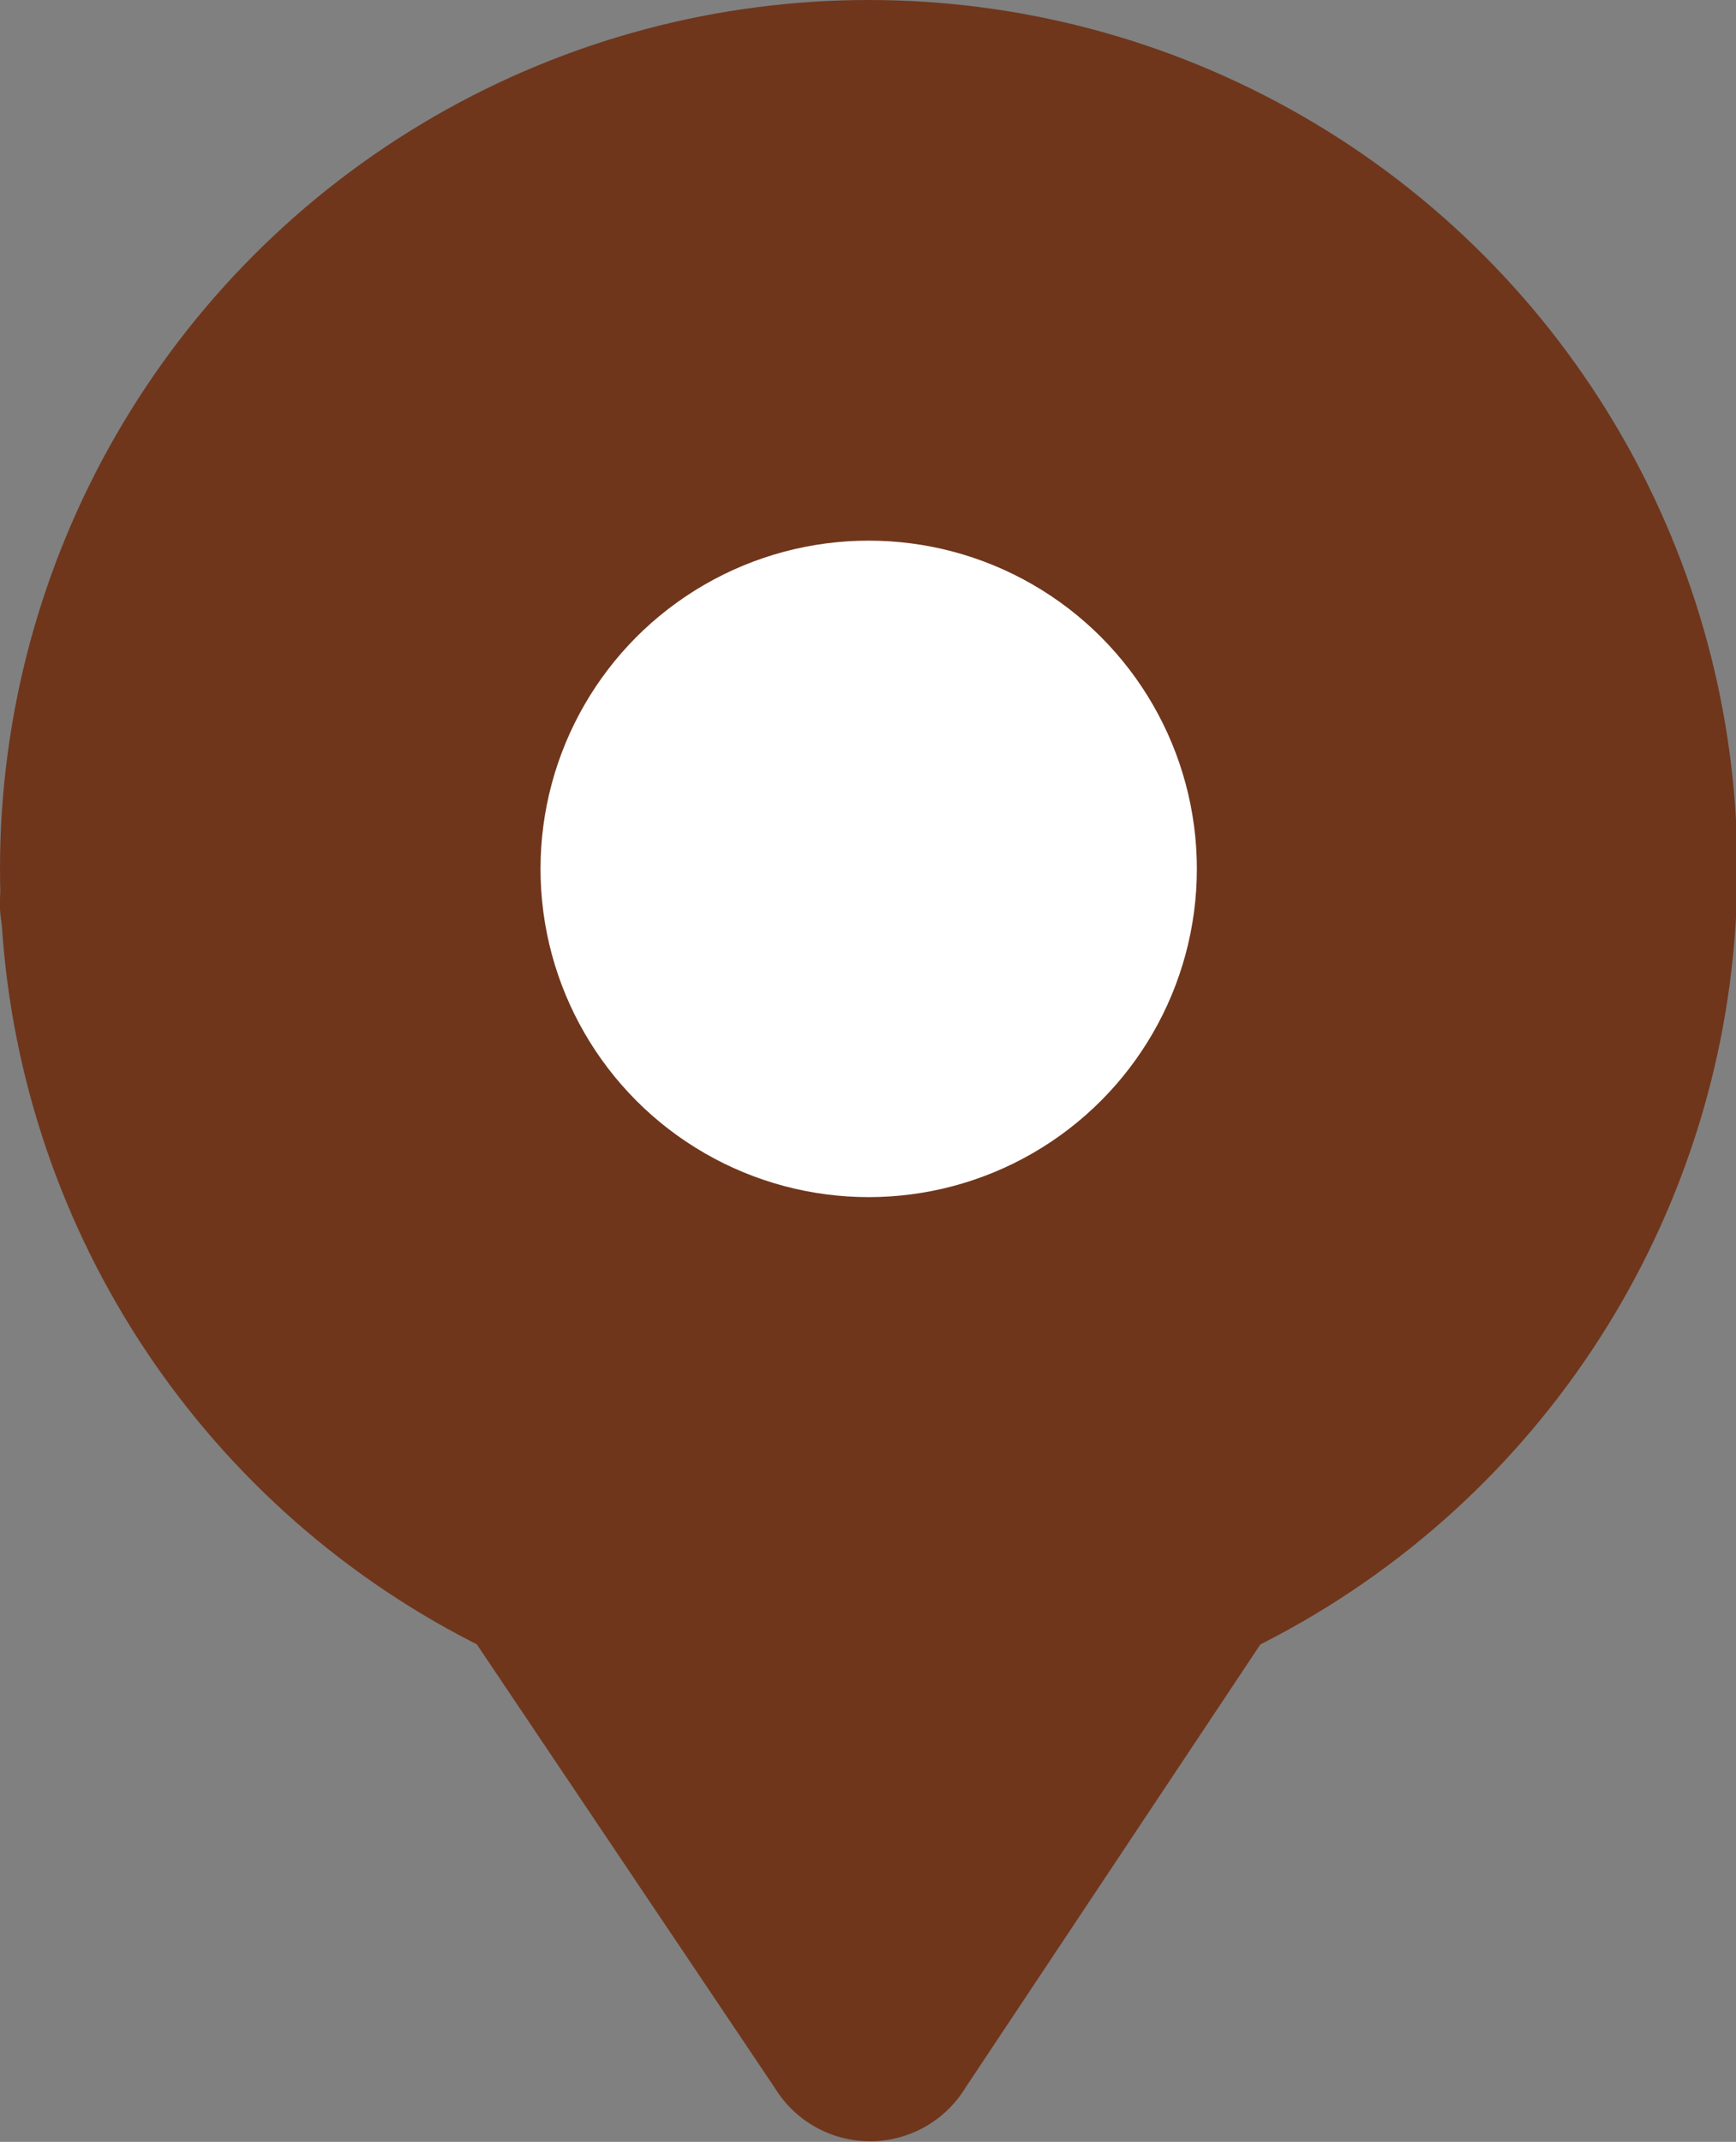
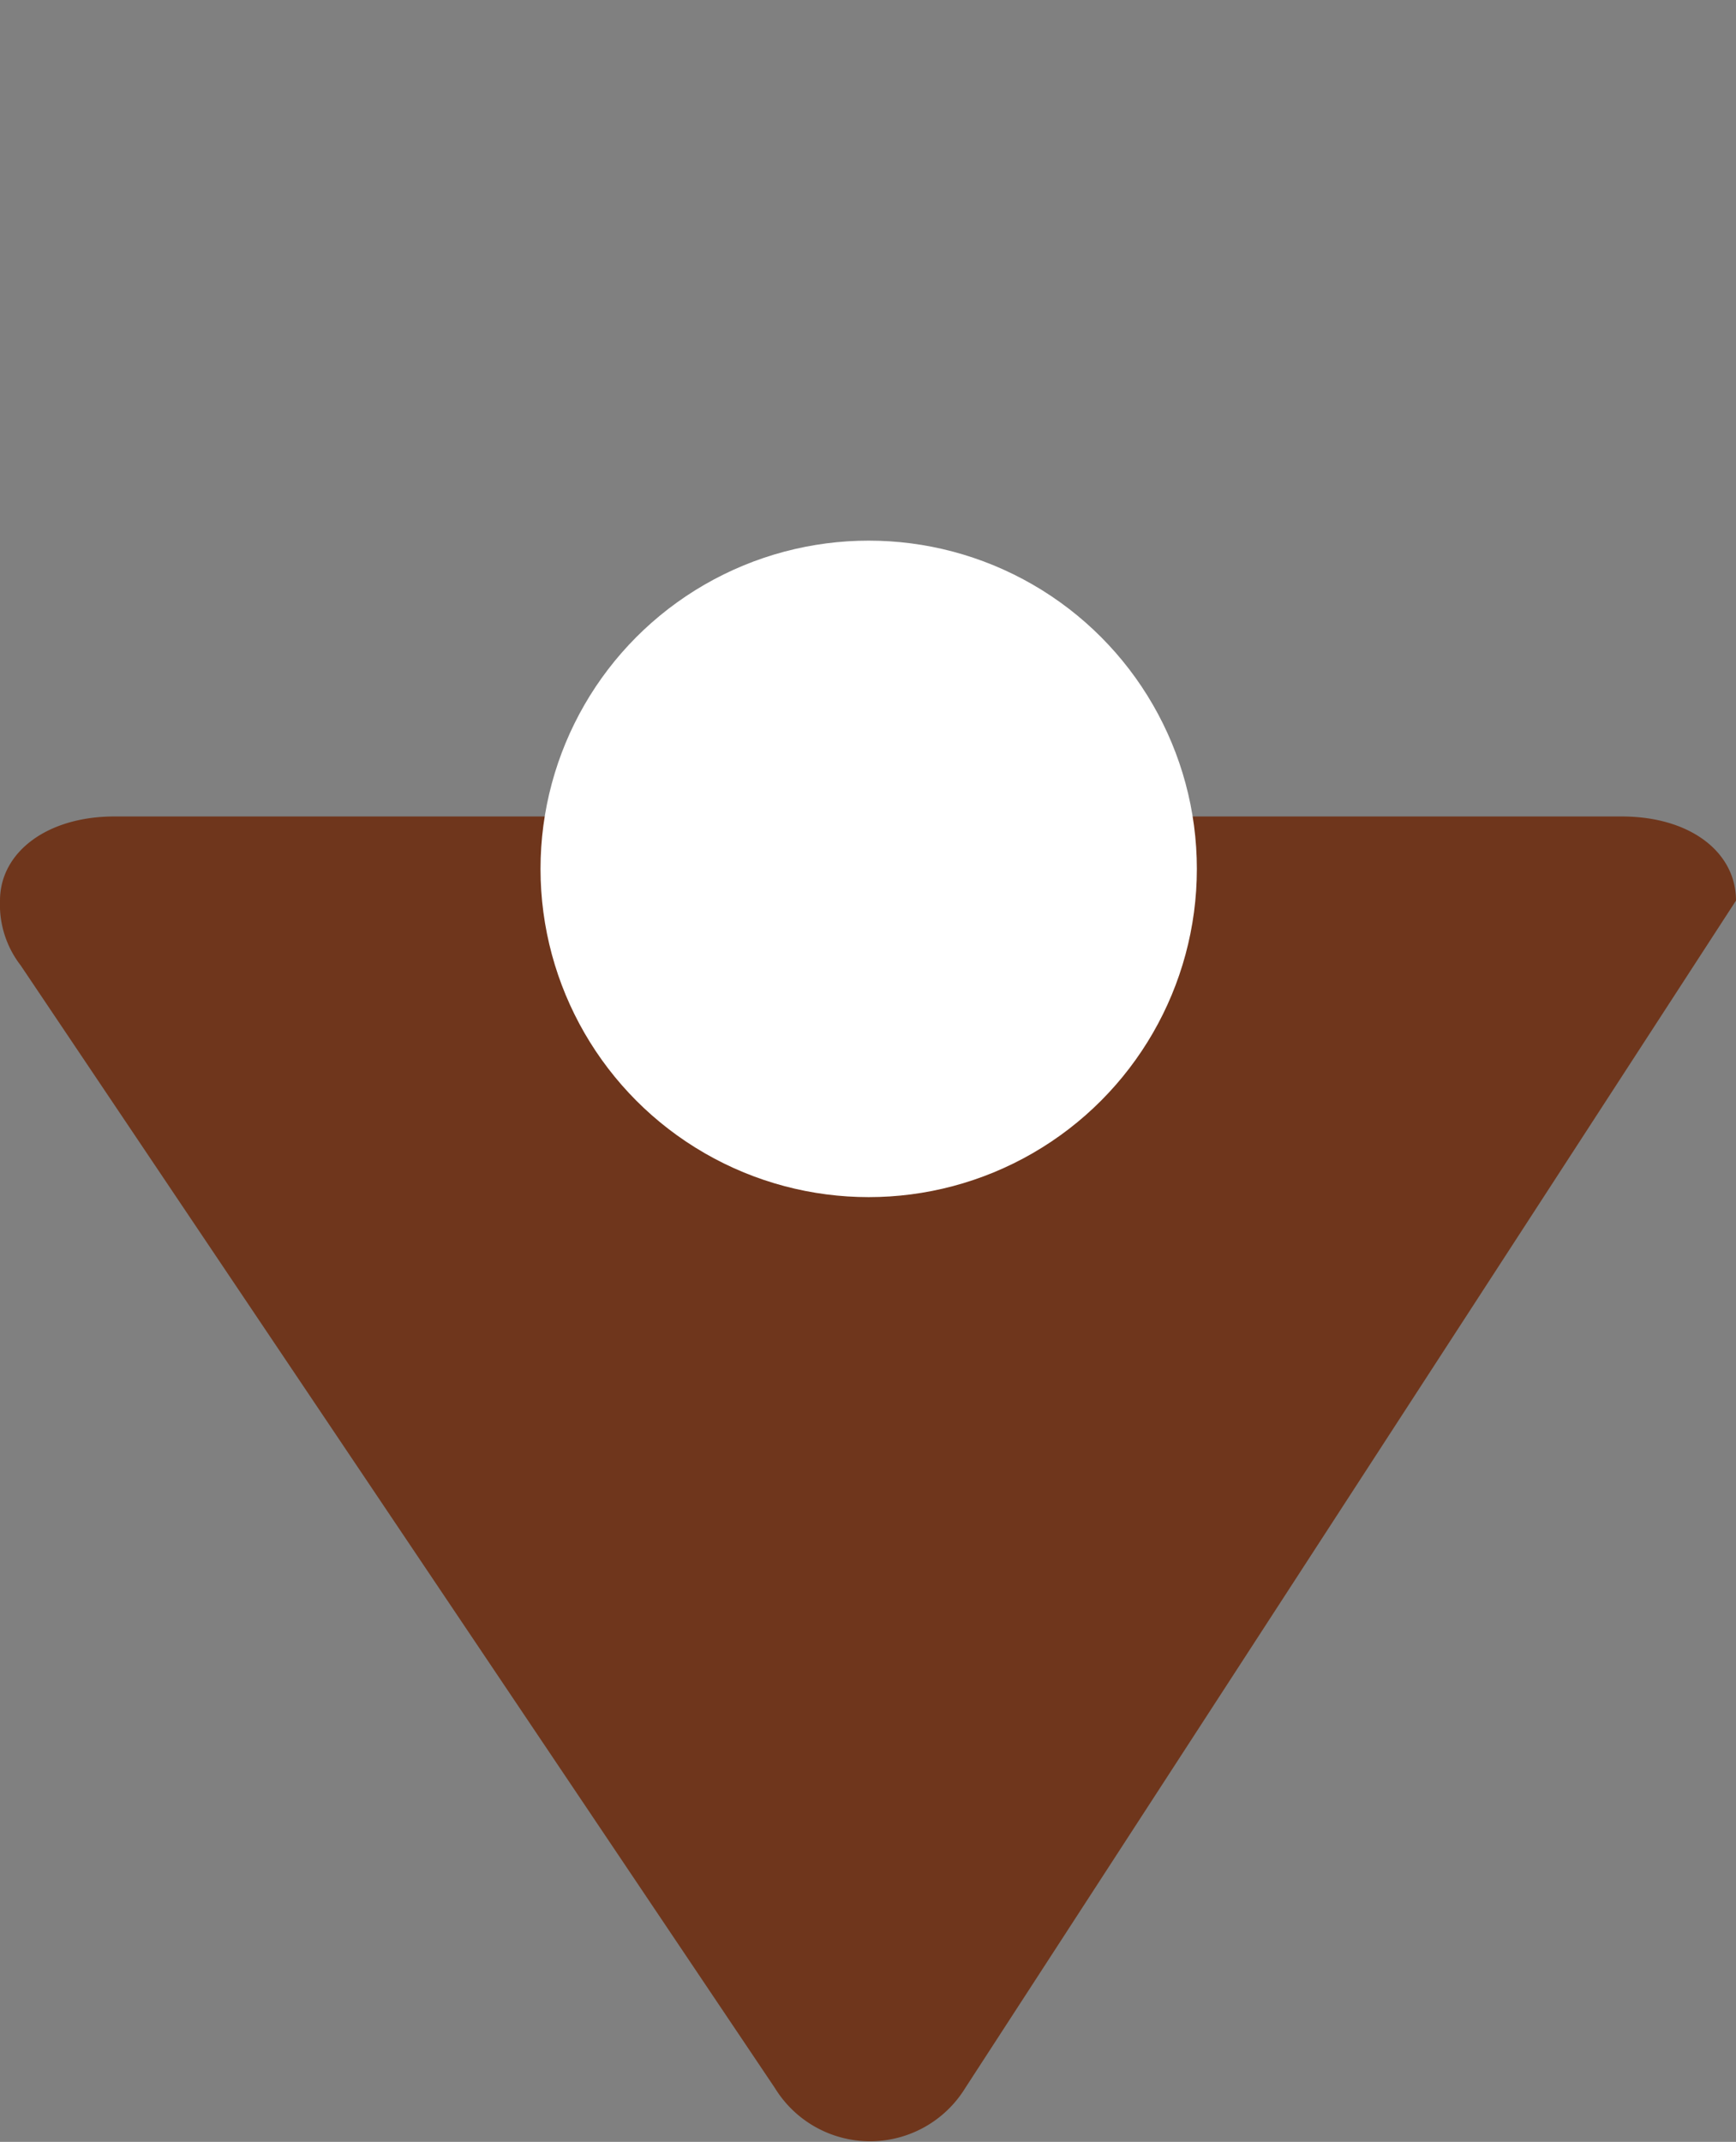
<svg xmlns="http://www.w3.org/2000/svg" viewBox="0 0 12.59 15.53">
  <rect x="0" y="0" width="12.59" height="15.53" fill="#808080" stroke="none" />
  <defs>
    <style>.cls-1{fill:#6f361c;}.cls-2{fill:#fff;}</style>
  </defs>
  <g id="レイヤー_2" data-name="レイヤー 2">
    <g id="レイヤー_5" data-name="レイヤー 5">
-       <path class="cls-1" d="M.15,7A.72.72,0,0,1,0,6.53c0-.35.34-.61.83-.61H11.76c.5,0,.83.26.83.61a.77.77,0,0,1-.14.42L7,15.14a.81.81,0,0,1-1.38,0Z" />
-       <circle class="cls-1" cx="6.3" cy="6.3" r="6.3" />
+       <path class="cls-1" d="M.15,7A.72.72,0,0,1,0,6.53c0-.35.34-.61.83-.61H11.76c.5,0,.83.26.83.61L7,15.14a.81.81,0,0,1-1.38,0Z" />
      <circle class="cls-2" cx="6.3" cy="6.3" r="2.38" />
    </g>
  </g>
</svg>